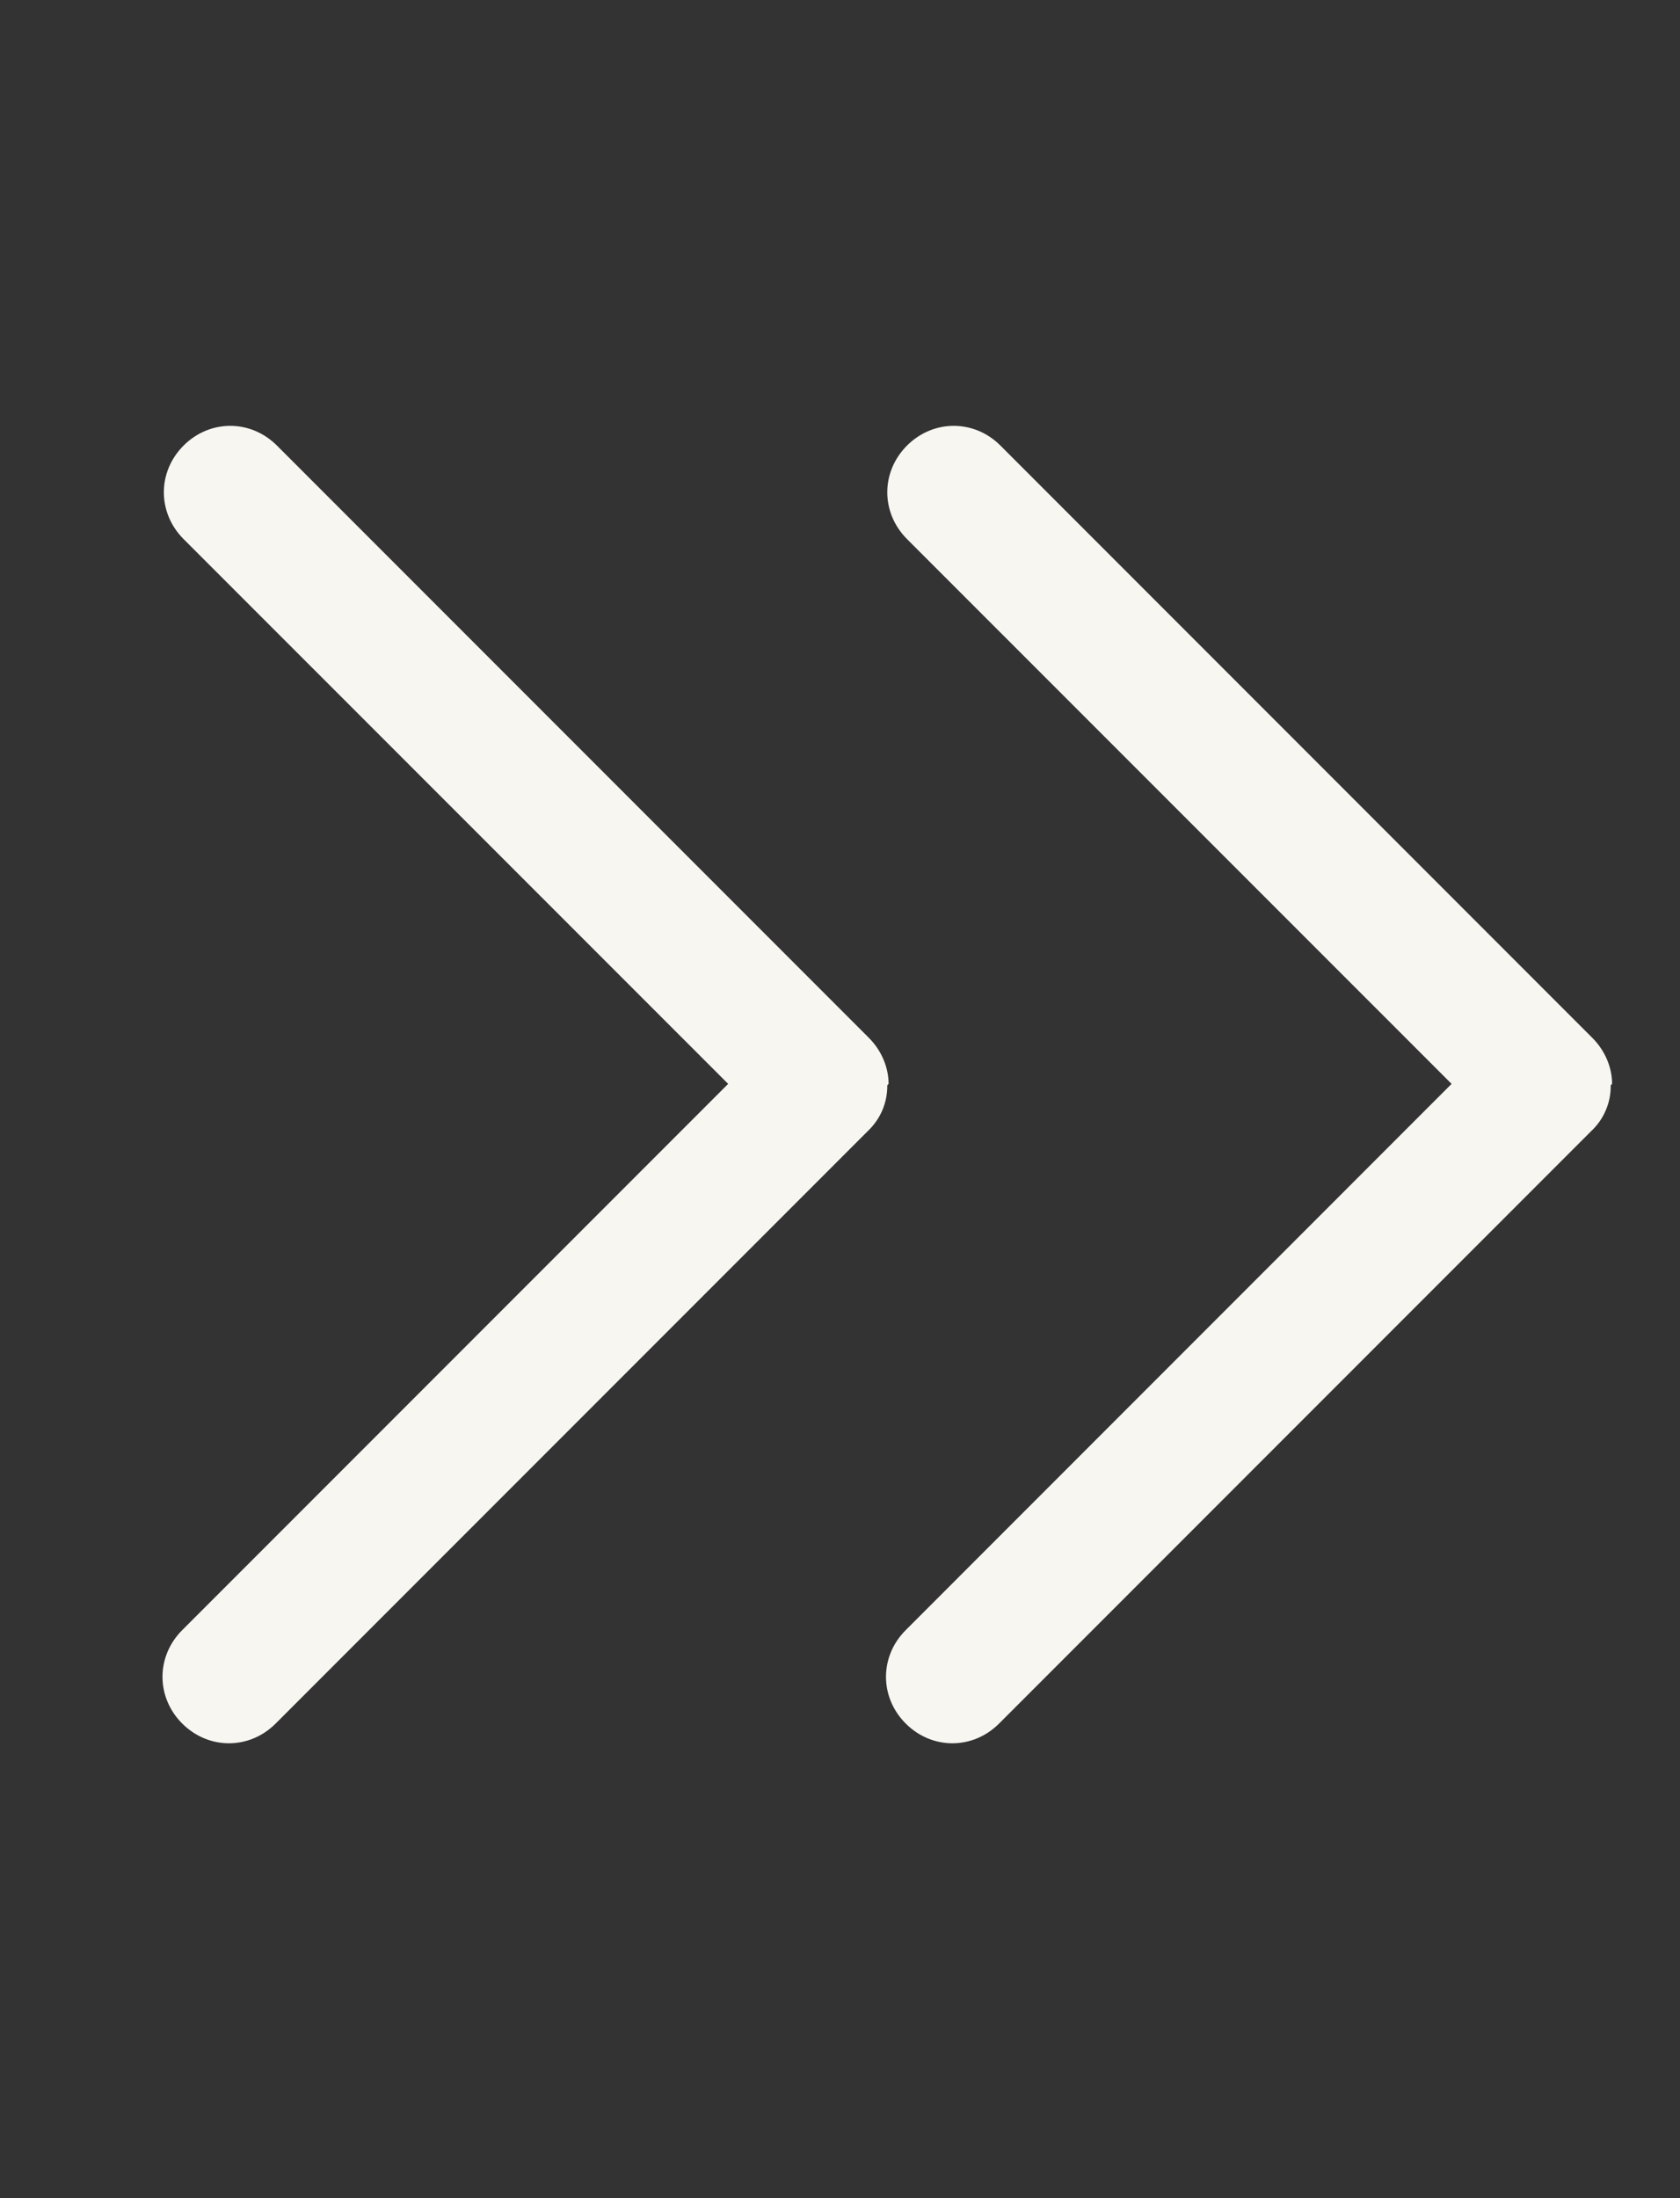
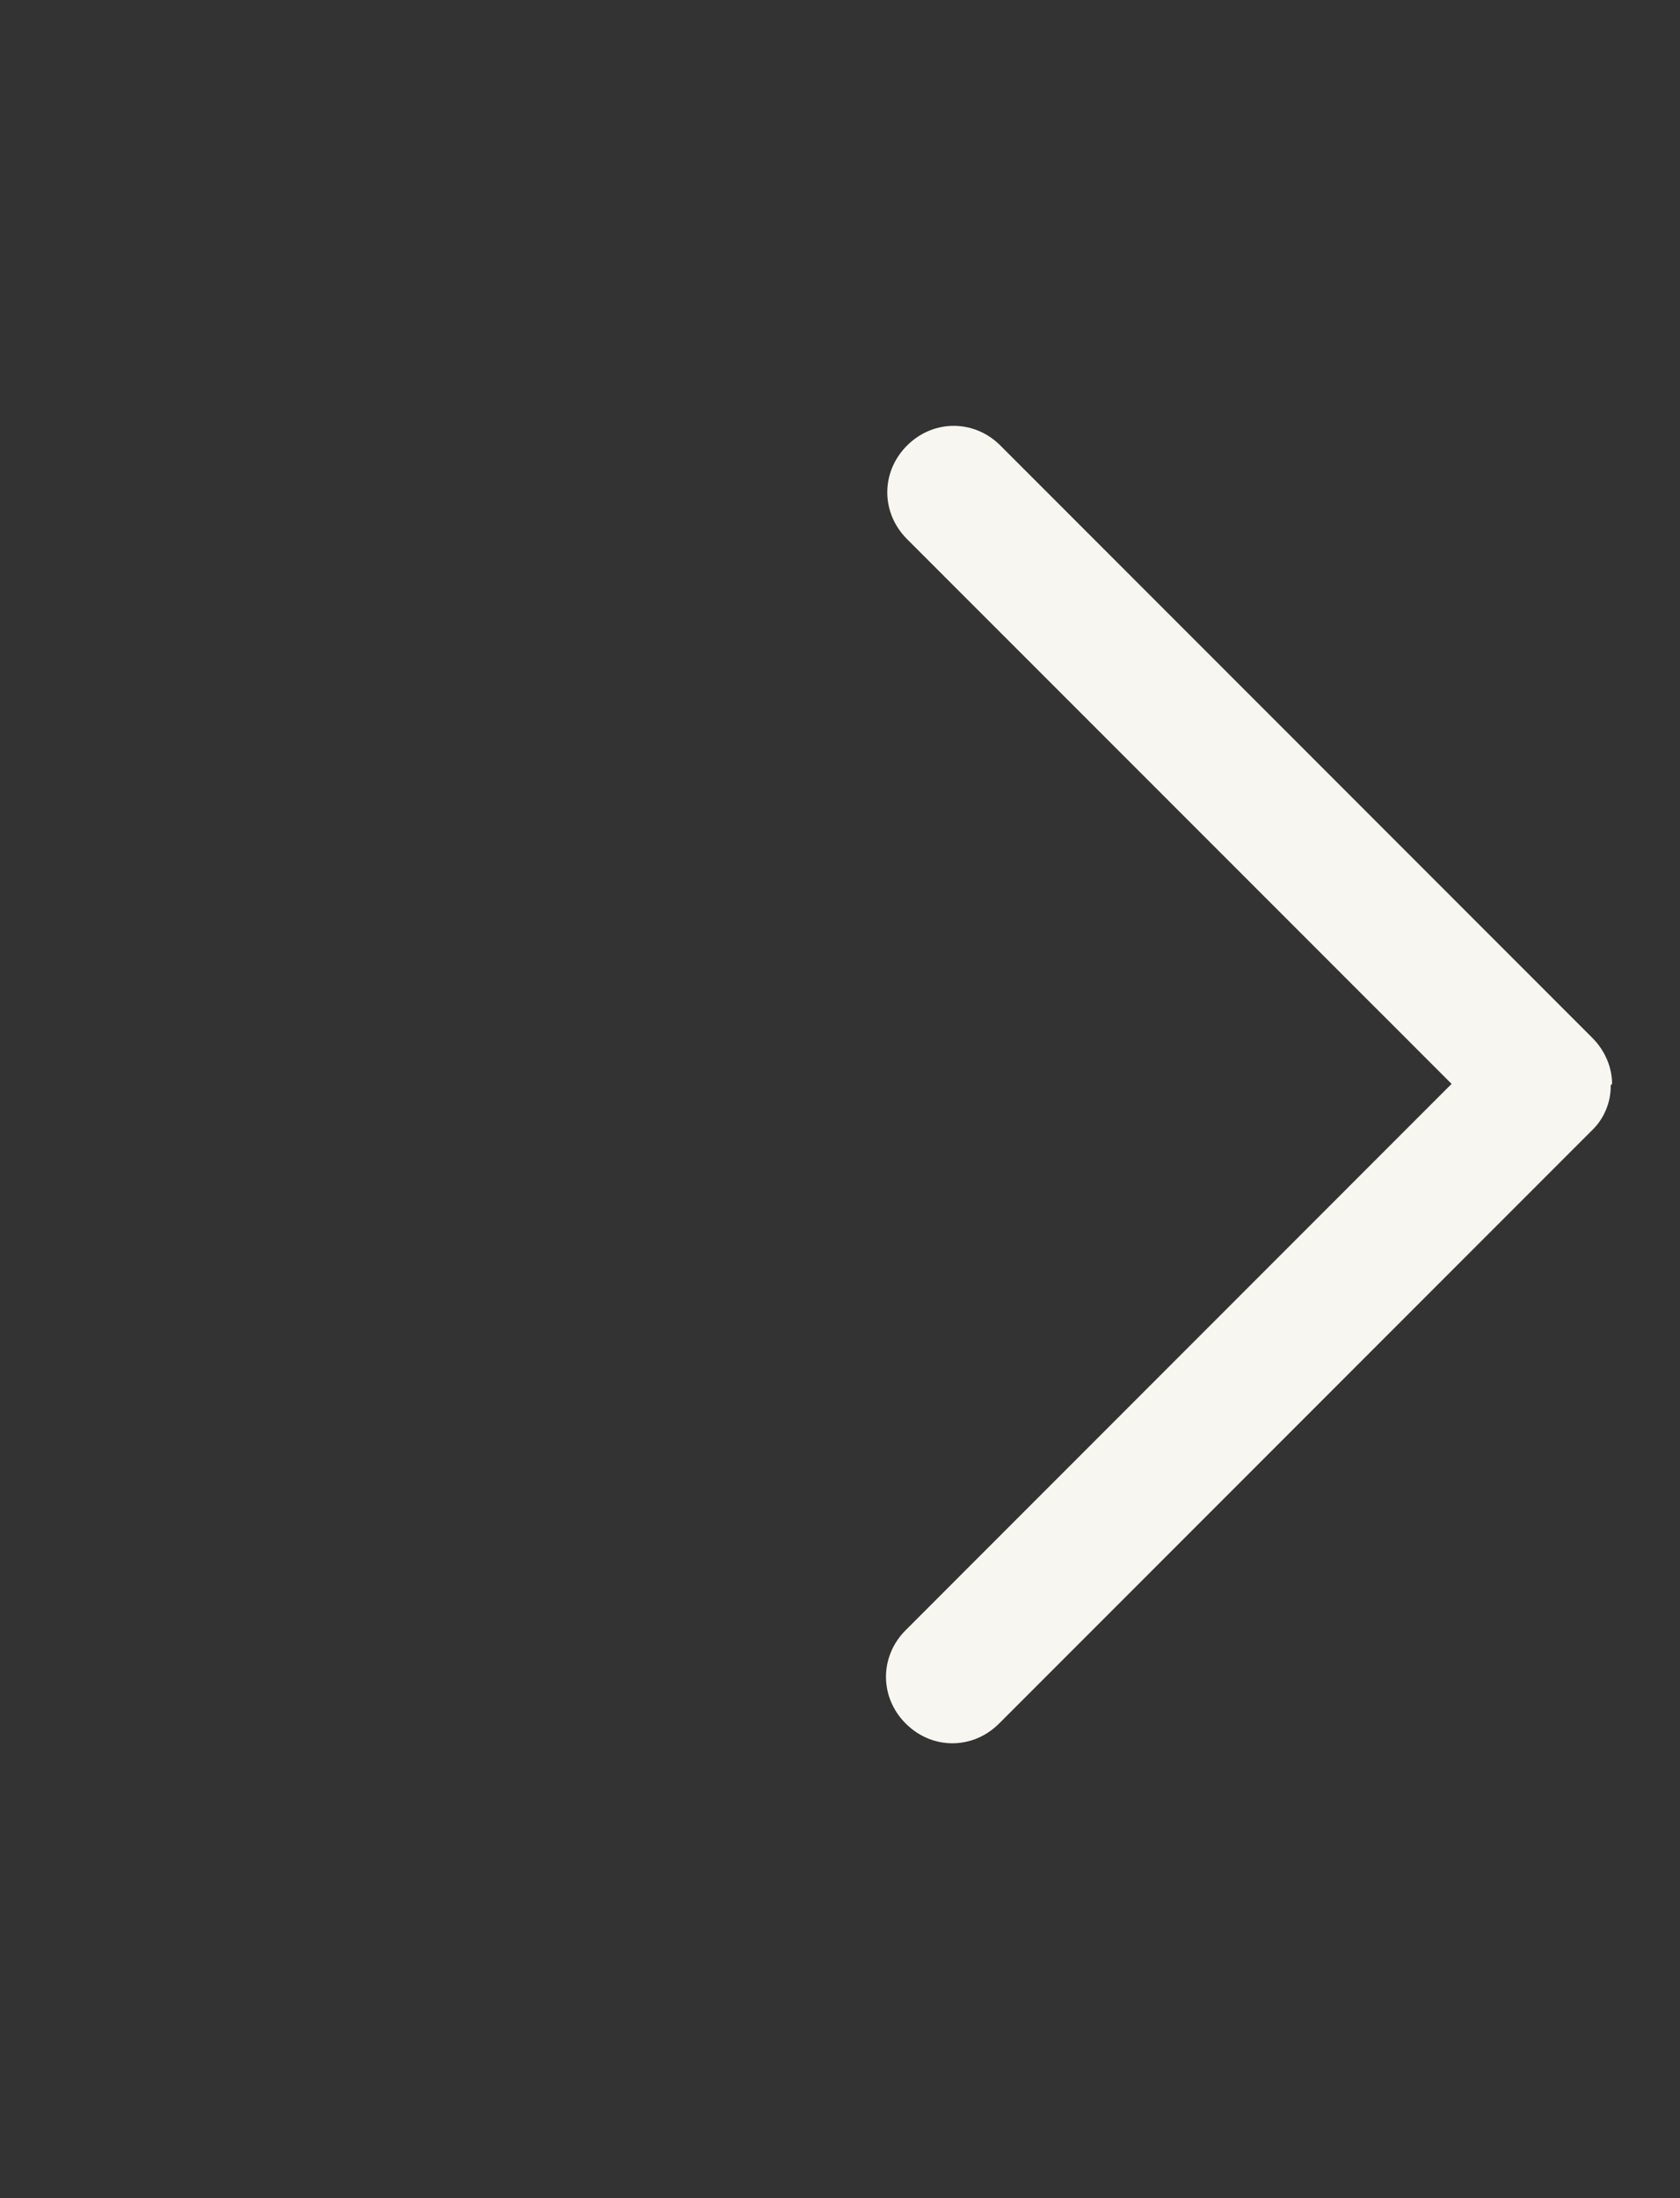
<svg xmlns="http://www.w3.org/2000/svg" width="26" height="34" viewBox="0 0 26 34" fill="none">
  <rect x="0" y="0" width="26" height="34" fill="#333333" stroke="none" />
  <g clip-path="url(#clip0_67_1072)">
    <path d="M24.928 16.786C24.93 16.919 24.904 17.052 24.851 17.174C24.799 17.297 24.721 17.407 24.623 17.498L15.462 26.659C15.055 27.066 14.424 27.066 14.017 26.659C13.61 26.252 13.61 25.621 14.017 25.214L22.465 16.765L14.037 8.338C13.63 7.93 13.63 7.299 14.037 6.892C14.444 6.485 15.076 6.485 15.483 6.892L24.643 16.053C24.847 16.256 24.949 16.521 24.949 16.765L24.928 16.786Z" fill="#F7F6F1" />
  </g>
  <g clip-path="url(#clip1_67_1072)">
-     <path d="M13.732 16.786C13.733 16.919 13.707 17.052 13.655 17.174C13.602 17.297 13.524 17.407 13.427 17.498L4.266 26.659C3.859 27.066 3.228 27.066 2.82 26.659C2.413 26.252 2.413 25.621 2.82 25.214L11.269 16.765L2.841 8.338C2.434 7.93 2.434 7.299 2.841 6.892C3.248 6.485 3.879 6.485 4.286 6.892L13.447 16.053C13.65 16.256 13.752 16.521 13.752 16.765L13.732 16.786Z" fill="#F7F6F1" />
-   </g>
+     </g>
  <defs>
    <clipPath id="clip0_67_1072">
      <rect width="32.571" height="14.25" fill="currentColor" transform="translate(11.696 33.071) rotate(-90)" />
    </clipPath>
    <clipPath id="clip1_67_1072">
      <rect width="32.571" height="14.25" fill="currentColor" transform="translate(0.5 33.071) rotate(-90)" />
    </clipPath>
  </defs>
</svg>